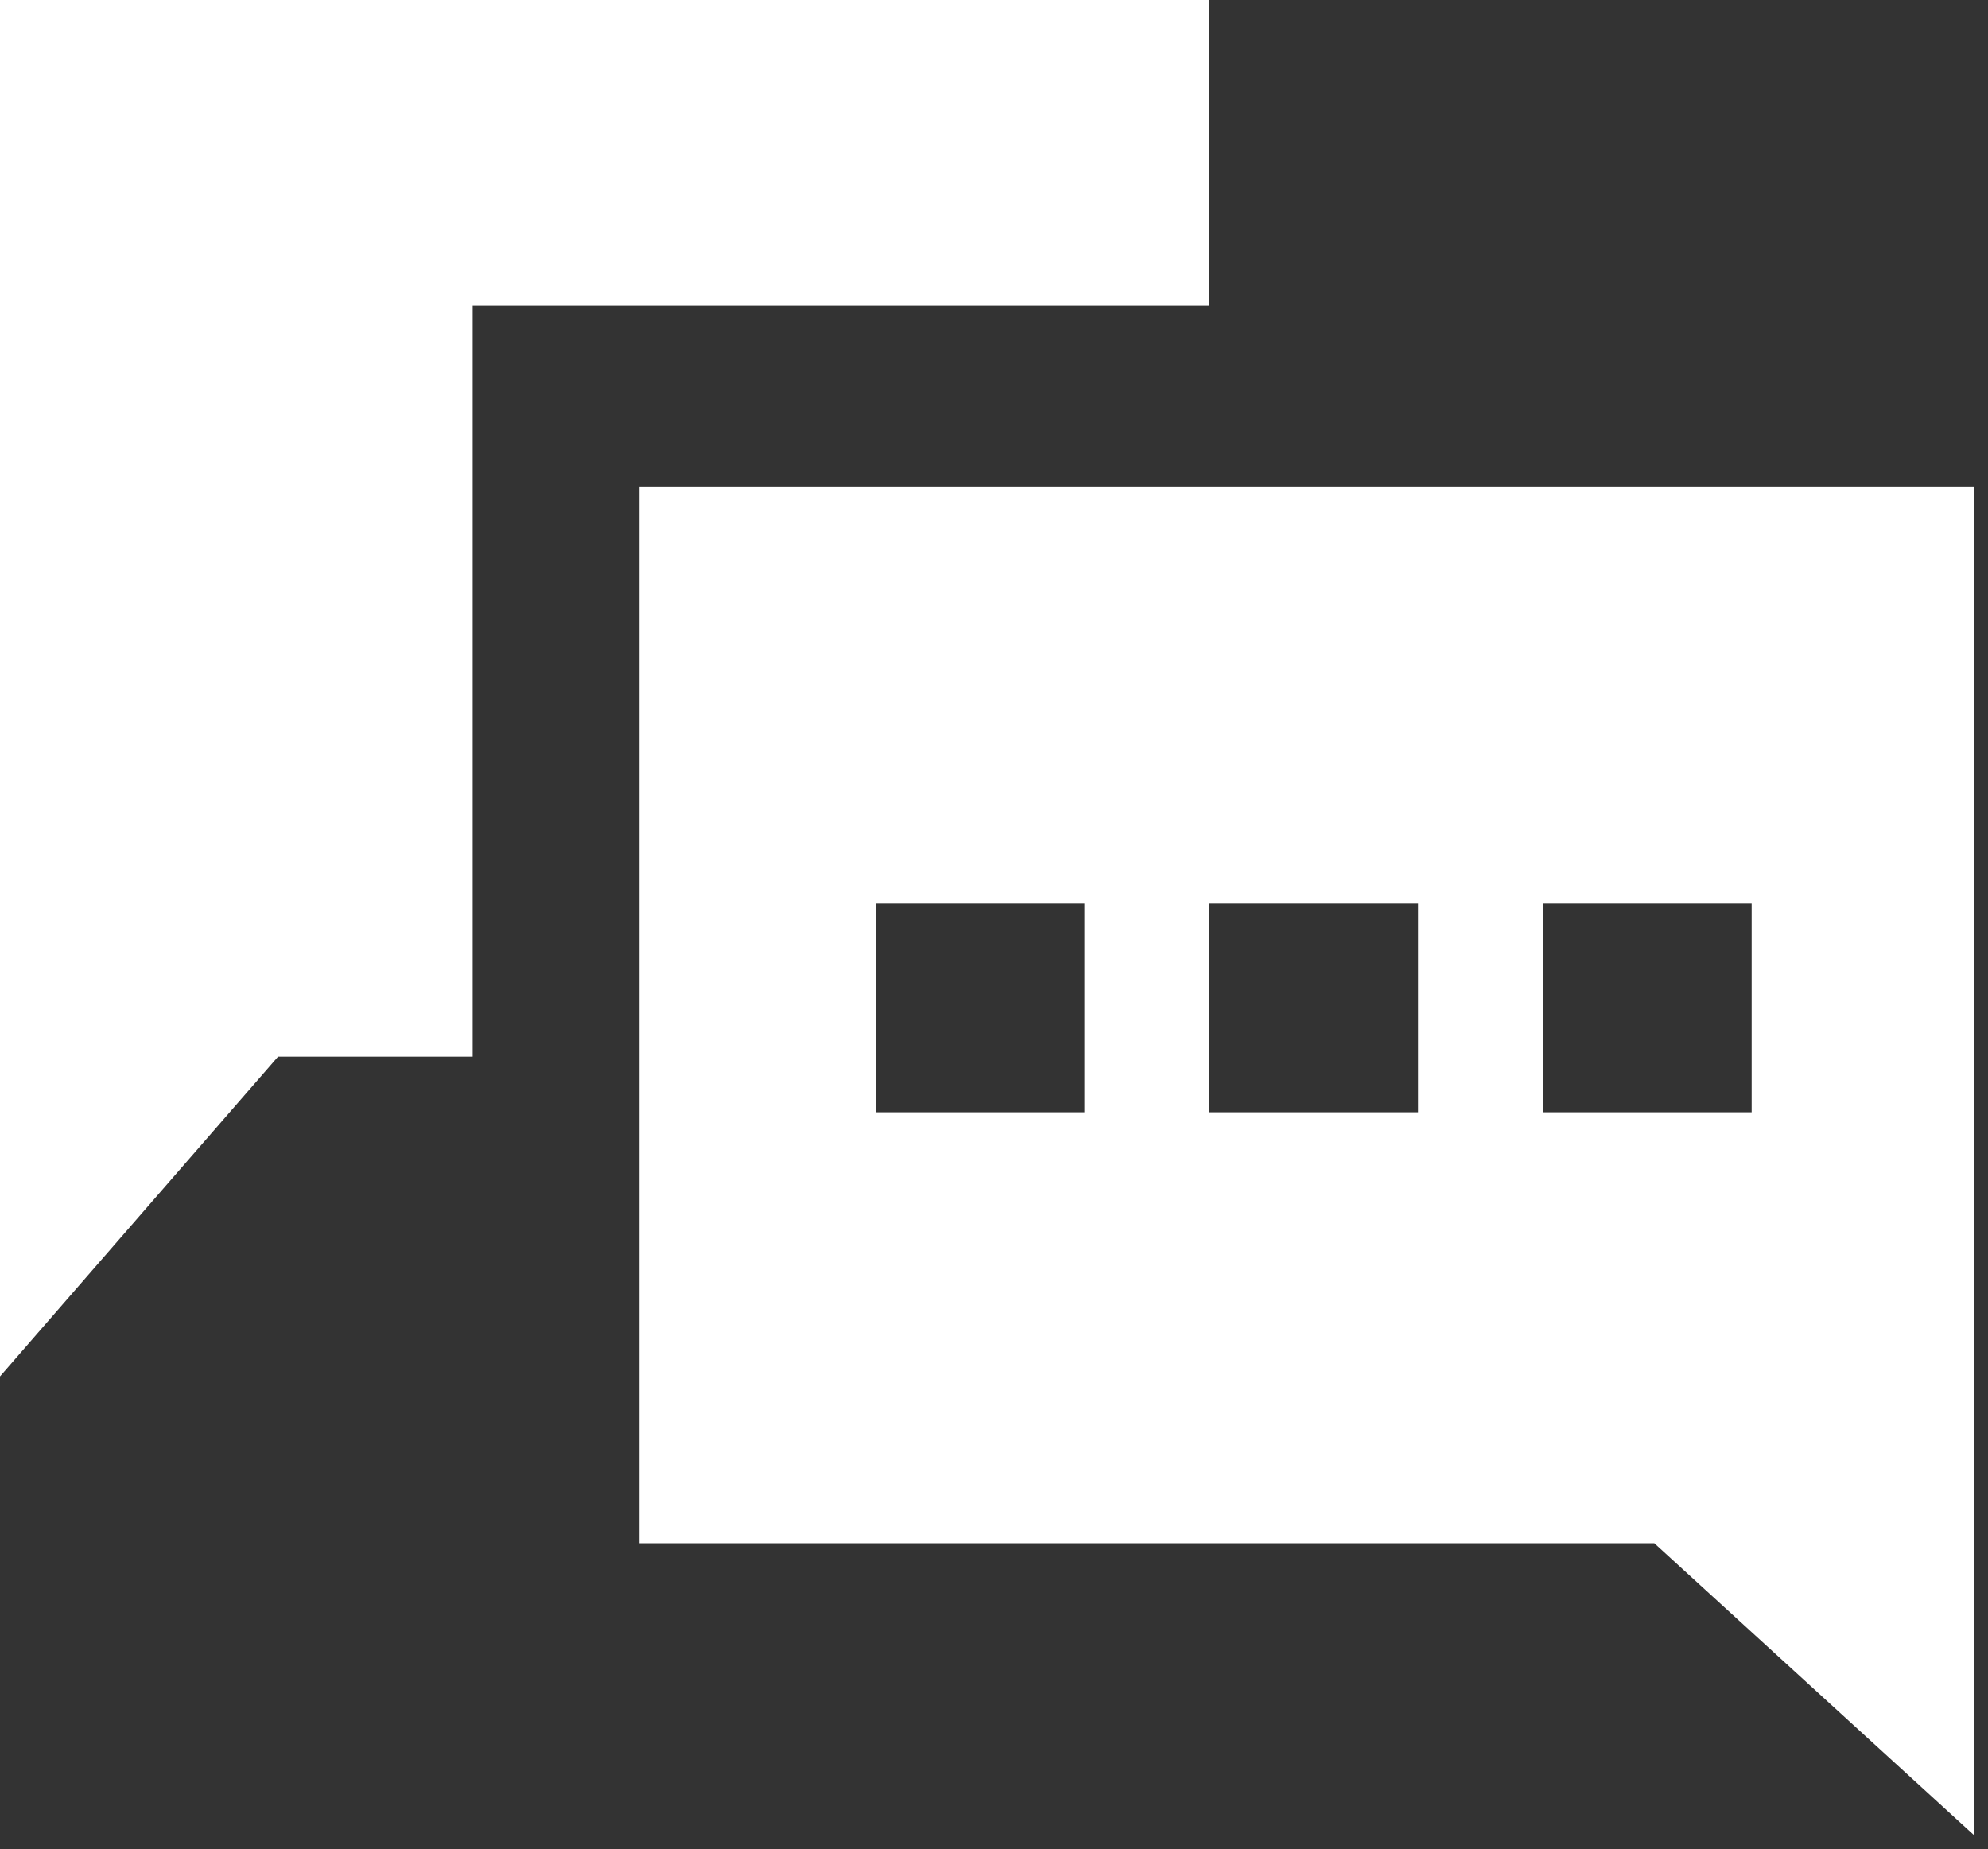
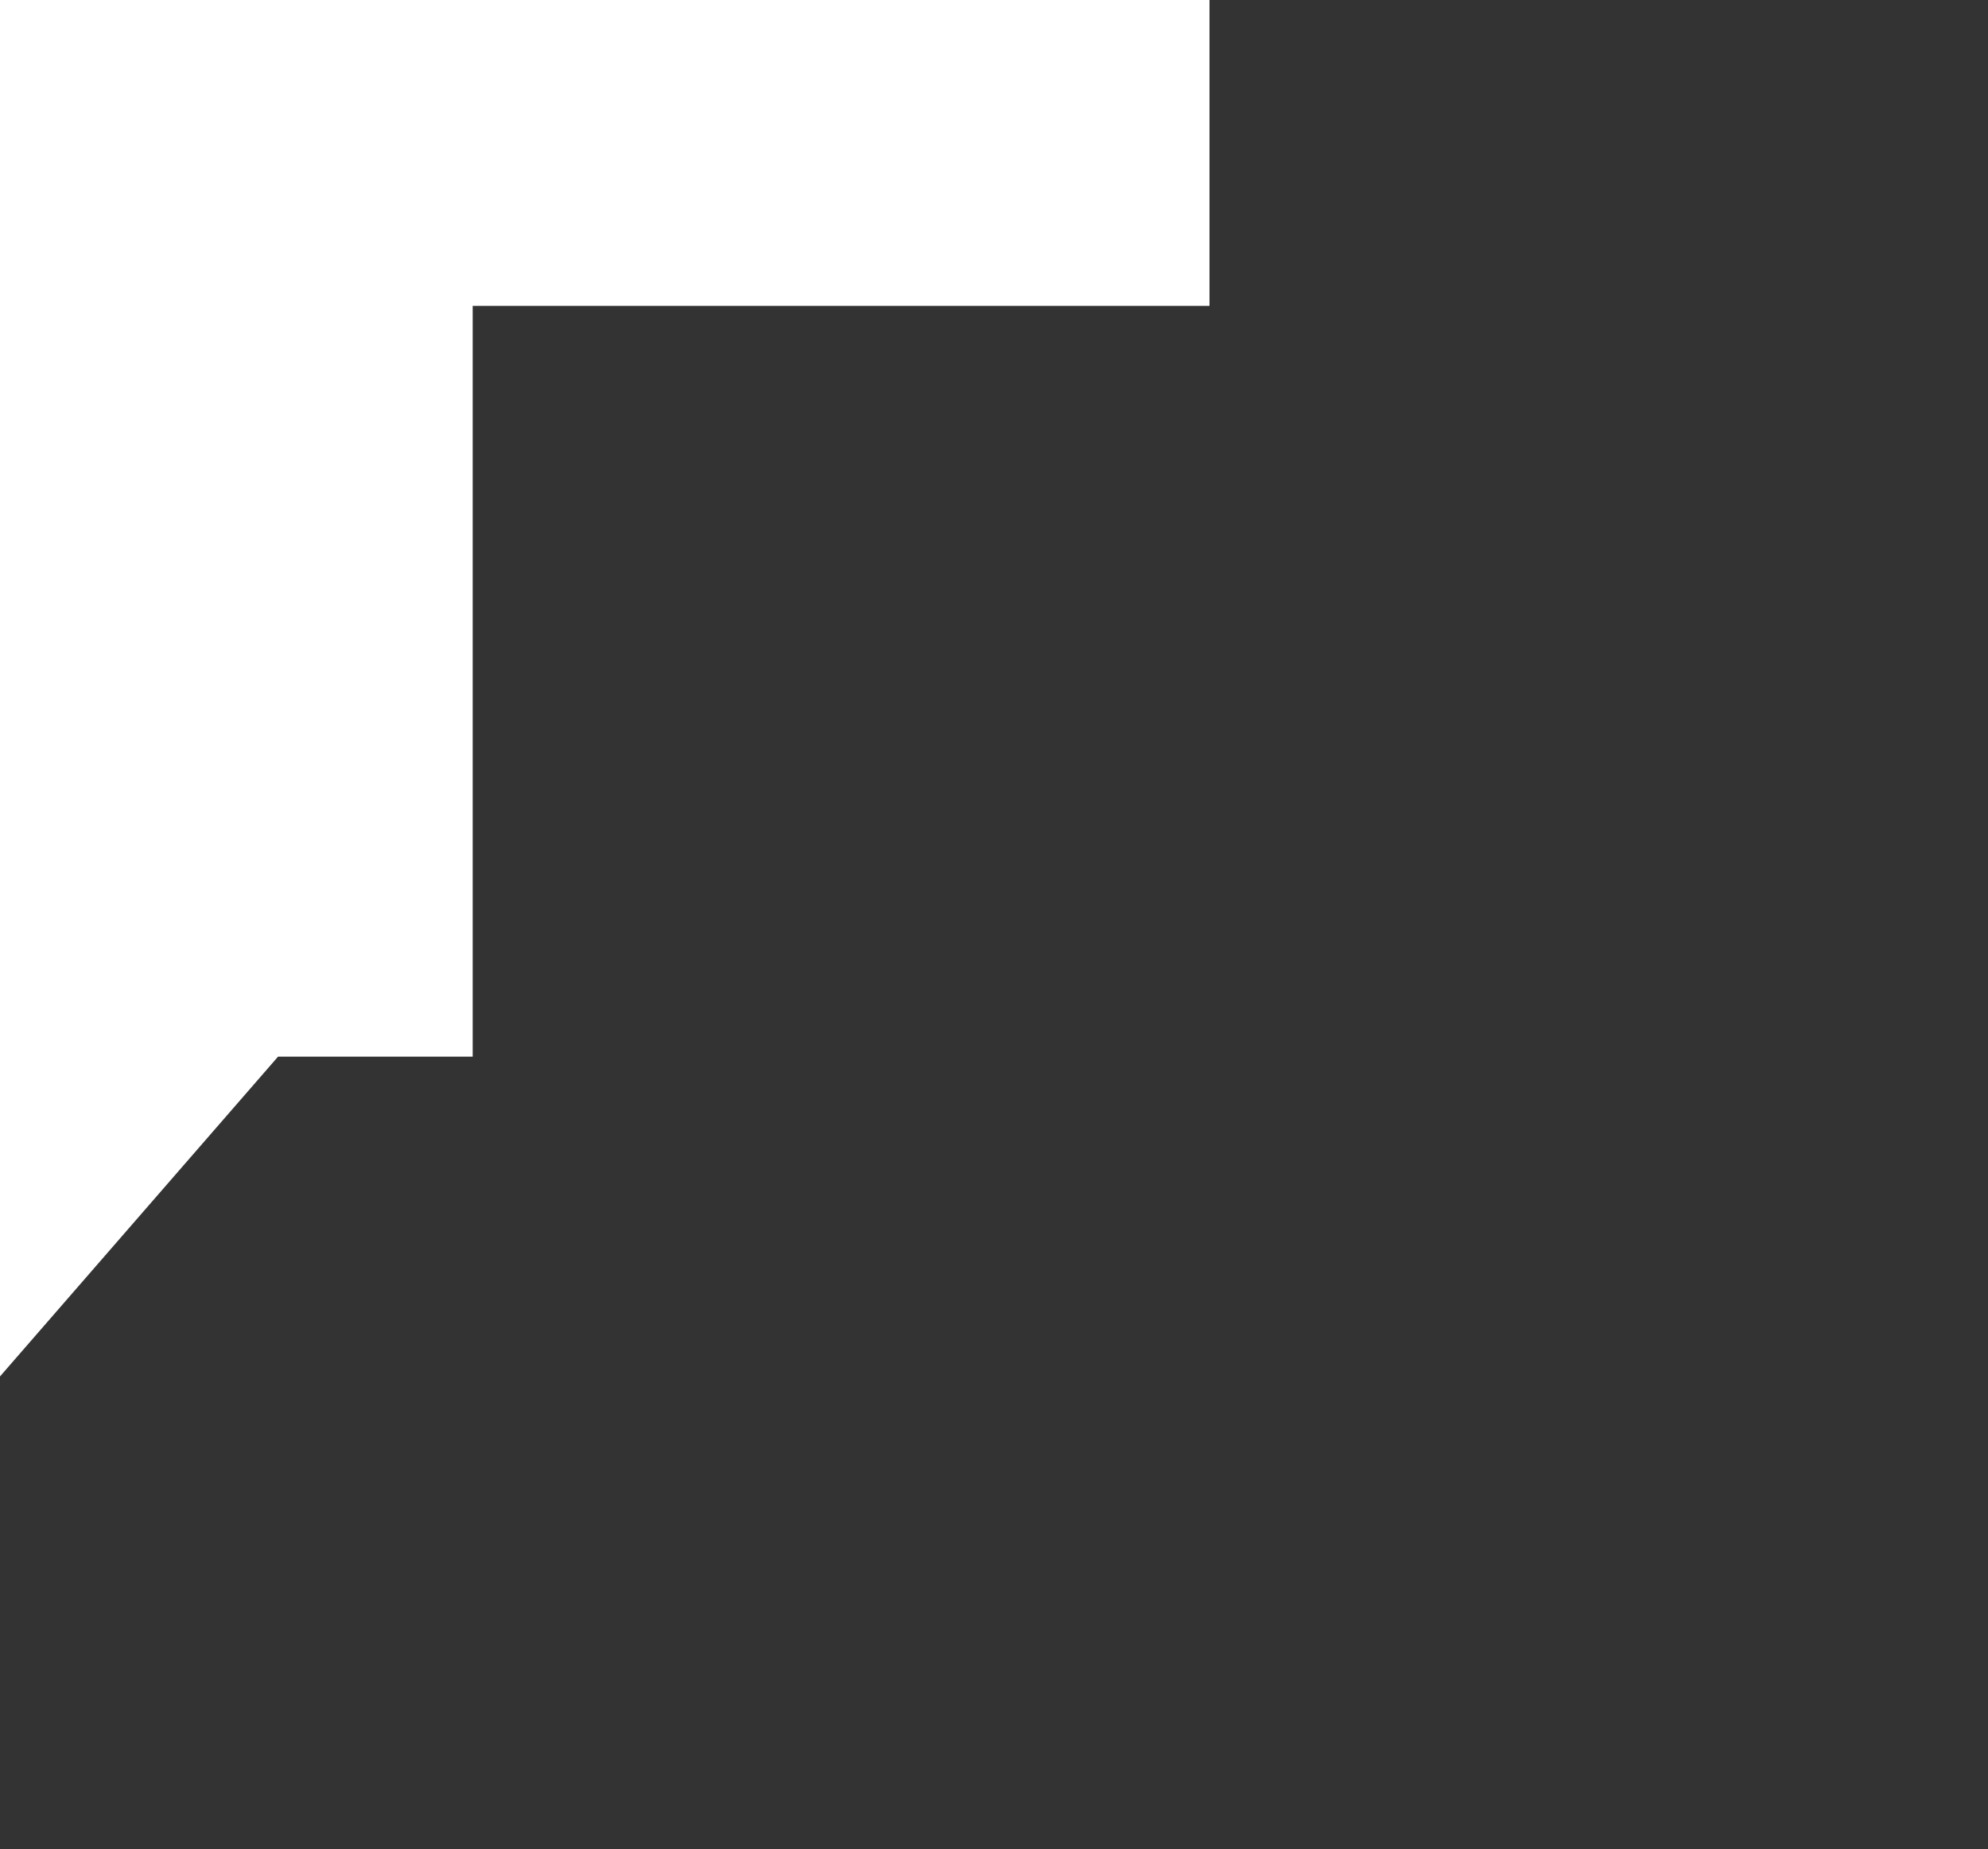
<svg xmlns="http://www.w3.org/2000/svg" version="1.1" id="Layer_1" x="0px" y="0px" viewBox="0 0 14.3 13.3" style="enable-background:new 0 0 14.3 13.3;" xml:space="preserve">
  <rect x="0" y="0" width="14.3" height="13.3" fill="#333333" stroke="none" />
  <style type="text/css">
	.st0{fill:#F09D00;}
	.st1{fill:#FFFFFF;}
	.st2{fill:url(#SVGID_1_);}
	.st3{opacity:0;clip-path:url(#SVGID_3_);fill:#FFFFFF;}
	.st4{opacity:0.15;clip-path:url(#SVGID_3_);}
	.st5{opacity:5.000000e-02;clip-path:url(#SVGID_3_);fill:#FFFFFF;}
	.st6{opacity:8.000000e-02;clip-path:url(#SVGID_3_);fill:#FFFFFF;}
	.st7{fill:#DC3224;}
	.st8{fill:#F7F7F7;stroke:#6E6E6E;stroke-width:5;stroke-miterlimit:10;}
	.st9{fill:#6E6E6E;}
	.st10{fill:#ECEFF1;}
	.st11{fill:#F7F7F7;}
	.st12{fill:#F4F4F4;}
	.st13{opacity:0;fill:#F7F7F7;}
	.st14{fill:#337DC0;}
	.st15{fill:#49A31F;}
	.st16{opacity:0;}
	.st17{opacity:0;fill:#49A31F;}
	.st18{fill:#F5F9FC;}
	.st19{fill:none;stroke:#ECEFF1;stroke-miterlimit:10;}
	.st20{fill:#3C5C99;}
	.st21{fill:#22A7E0;}
	.st22{fill:#127AB4;}
	.st23{fill:#CD3632;}
	.st24{fill:#8CB9E3;}
	.st25{fill:#54B848;}
	.st26{fill:#FFD939;}
	.st27{fill:#EF6C4B;}
	.st28{fill:#7F7F7F;}
	.st29{fill-rule:evenodd;clip-rule:evenodd;fill:#E0E0E0;}
	.st30{fill:#E0E0E0;}
	.st31{fill:#337DC1;}
	.st32{fill:#4AA547;stroke:#4AA547;stroke-width:2;stroke-miterlimit:10;}
	.st33{fill:#F9BC00;}
	.st34{fill:#215070;}
	.st35{fill:#AAAAAA;}
	.st36{fill:#606060;}
	.st37{opacity:0.5;}
	.st38{fill-rule:evenodd;clip-rule:evenodd;fill:#AAAAAA;}
	.st39{opacity:0.87;}
	.st40{fill:#3579BA;}
	.st41{fill:#14486D;}
	.st42{fill:#112129;}
	.st43{opacity:0;clip-path:url(#SVGID_11_);fill:#FFFFFF;}
	.st44{fill-rule:evenodd;clip-rule:evenodd;fill:#FFFFFF;}
	.st45{opacity:0.3;fill:#FFFFFF;}
	.st46{fill:#7C7C7C;}
	.st47{clip-path:url(#SVGID_19_);}
	.st48{fill-rule:evenodd;clip-rule:evenodd;fill:#337DC0;}
	.st49{fill:#4F4F4F;}
	.st50{fill:#337DC1;stroke:#337DC1;stroke-miterlimit:10;}
	.st51{fill-rule:evenodd;clip-rule:evenodd;fill:#337DC1;stroke:#337DC1;stroke-width:2;stroke-miterlimit:10;}
	.st52{fill:#4AA547;}
	.st53{fill:url(#SVGID_24_);}
	.st54{opacity:0;clip-path:url(#SVGID_26_);fill:#FFFFFF;}
	.st55{opacity:0.15;clip-path:url(#SVGID_26_);}
	.st56{opacity:5.000000e-02;clip-path:url(#SVGID_26_);fill:#FFFFFF;}
	.st57{opacity:8.000000e-02;clip-path:url(#SVGID_26_);fill:#FFFFFF;}
</style>
  <g>
    <polygon class="st1" points="8.7,0 8.7,0 0,0 0,9.9 2,7.6 3.4,7.6 3.4,2.2 8.7,2.2  " />
-     <path class="st1" d="M4.6,3.5v7.6l7.3,0l2.3,2.1V3.5H4.6z M7.7,8H6.3V6.5h1.5V8z M10.2,8H8.7V6.5h1.5V8z M12.6,8h-1.5V6.5h1.5V8z" />
  </g>
</svg>